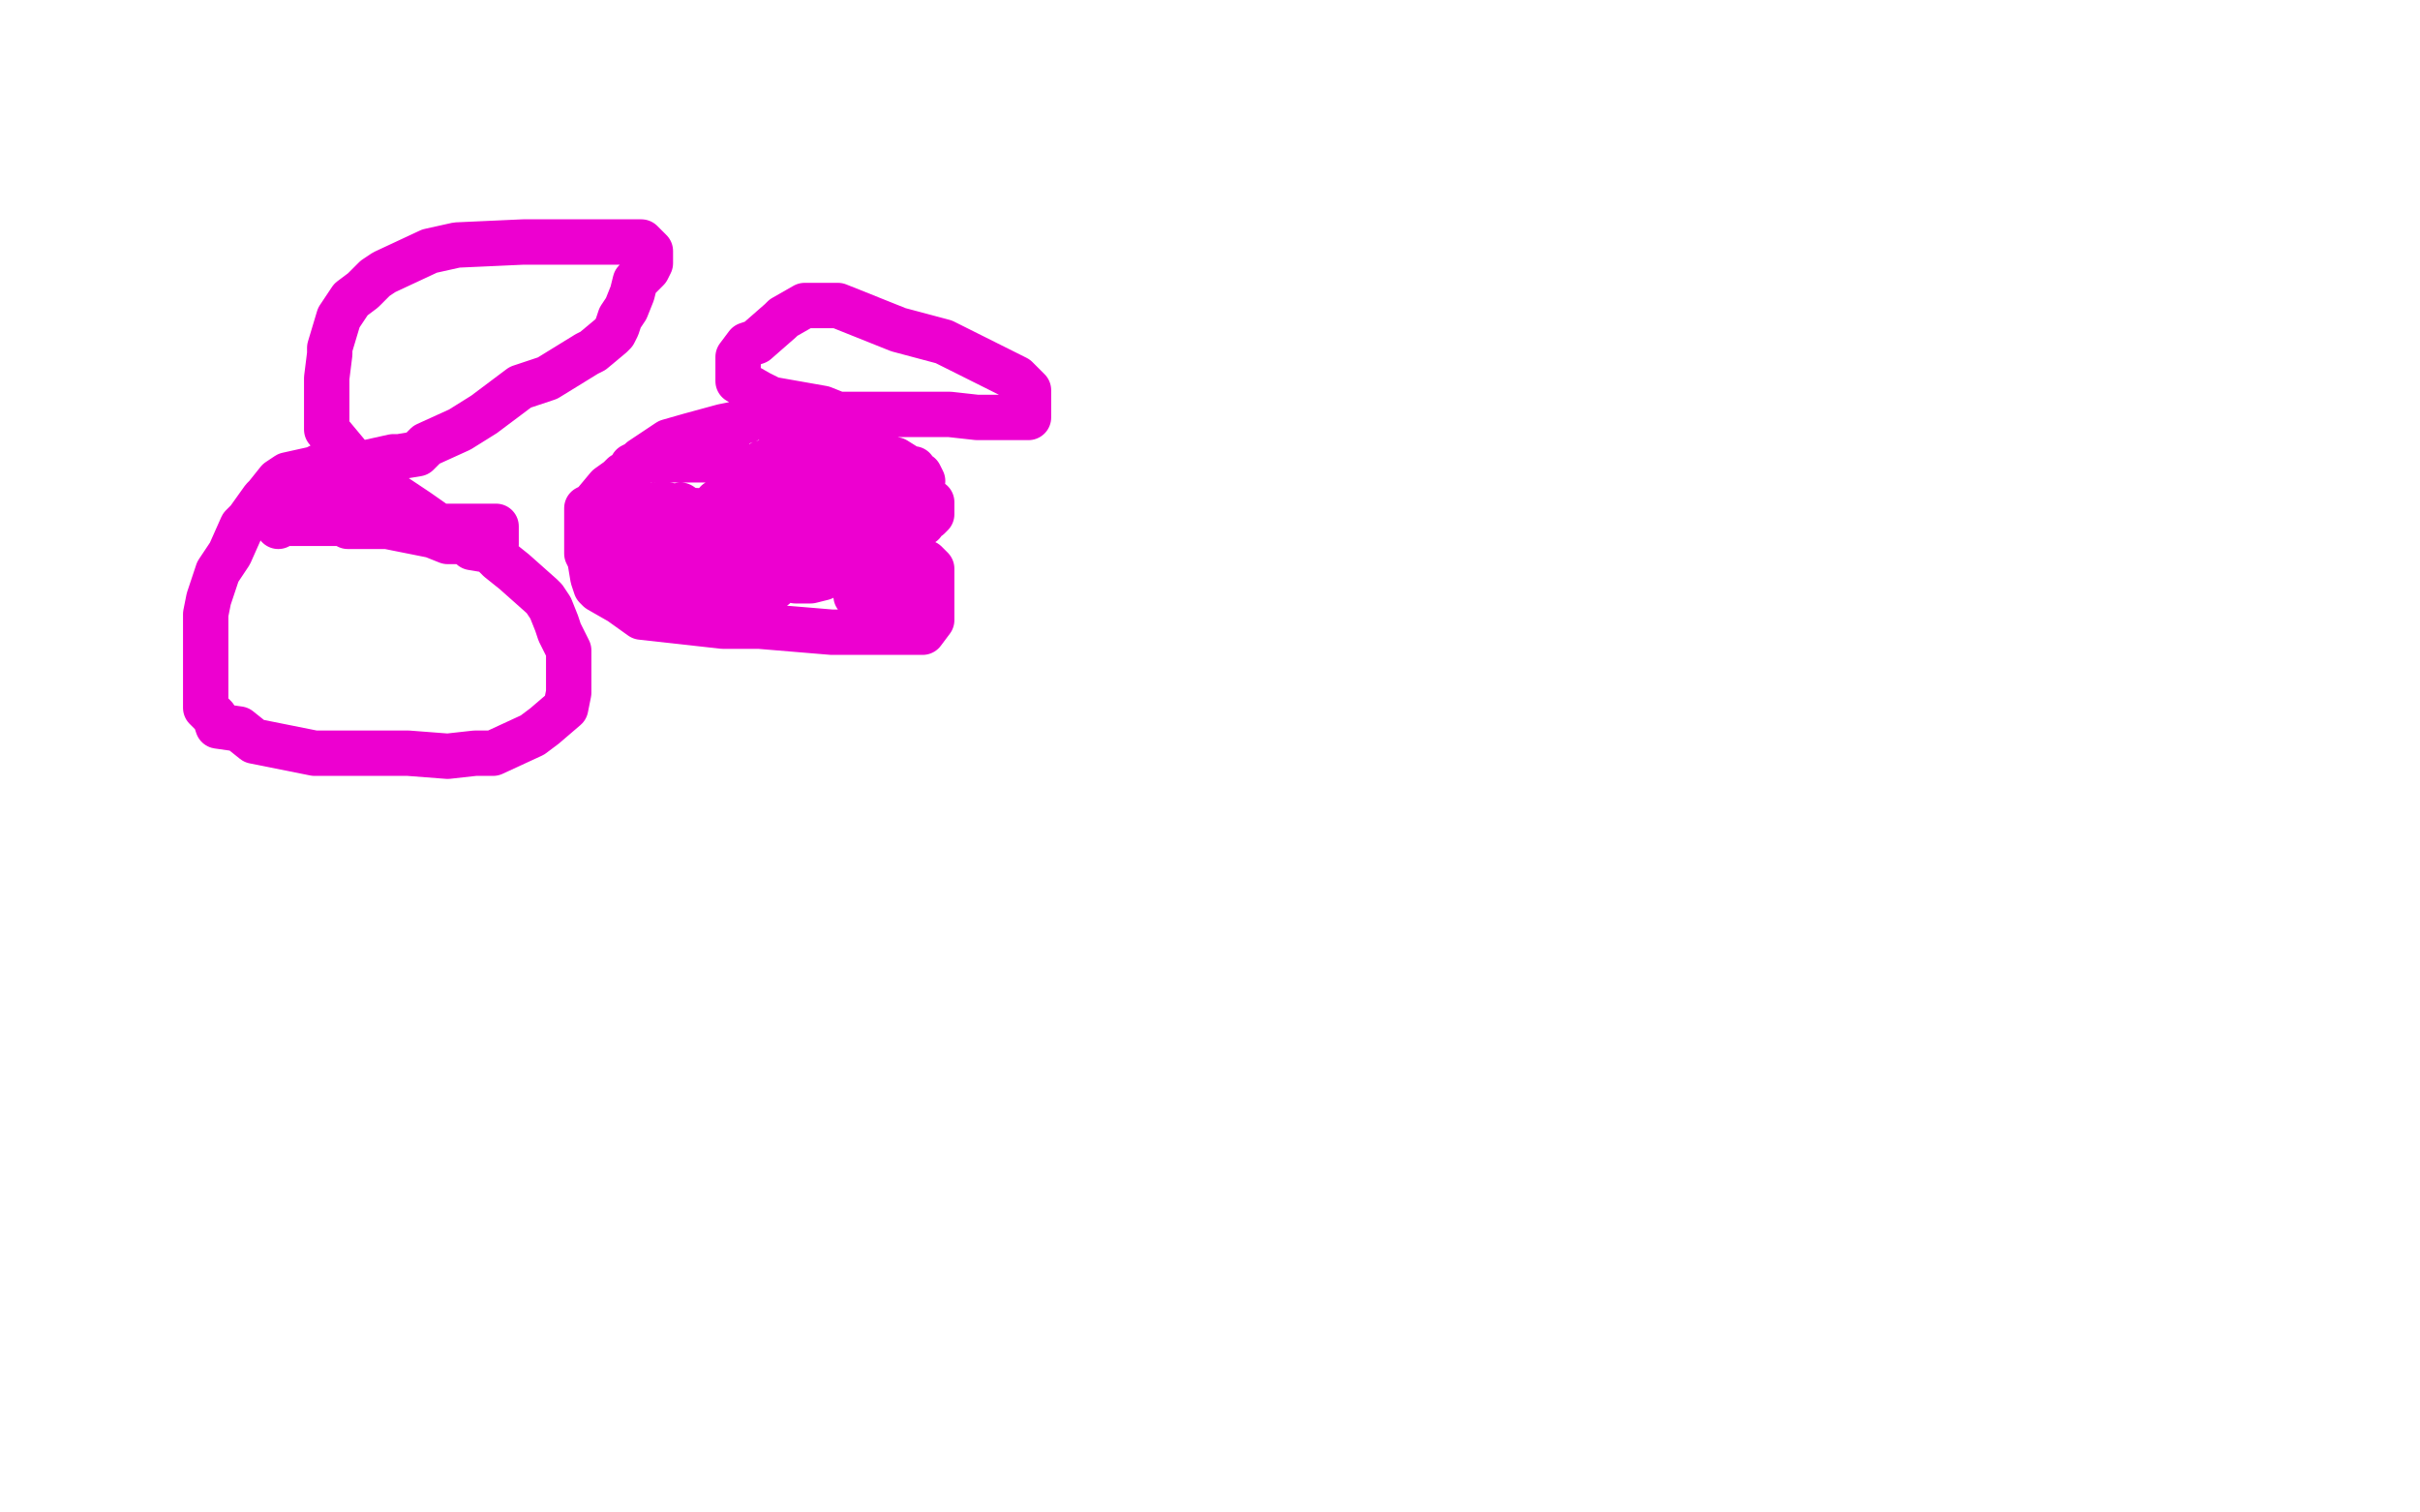
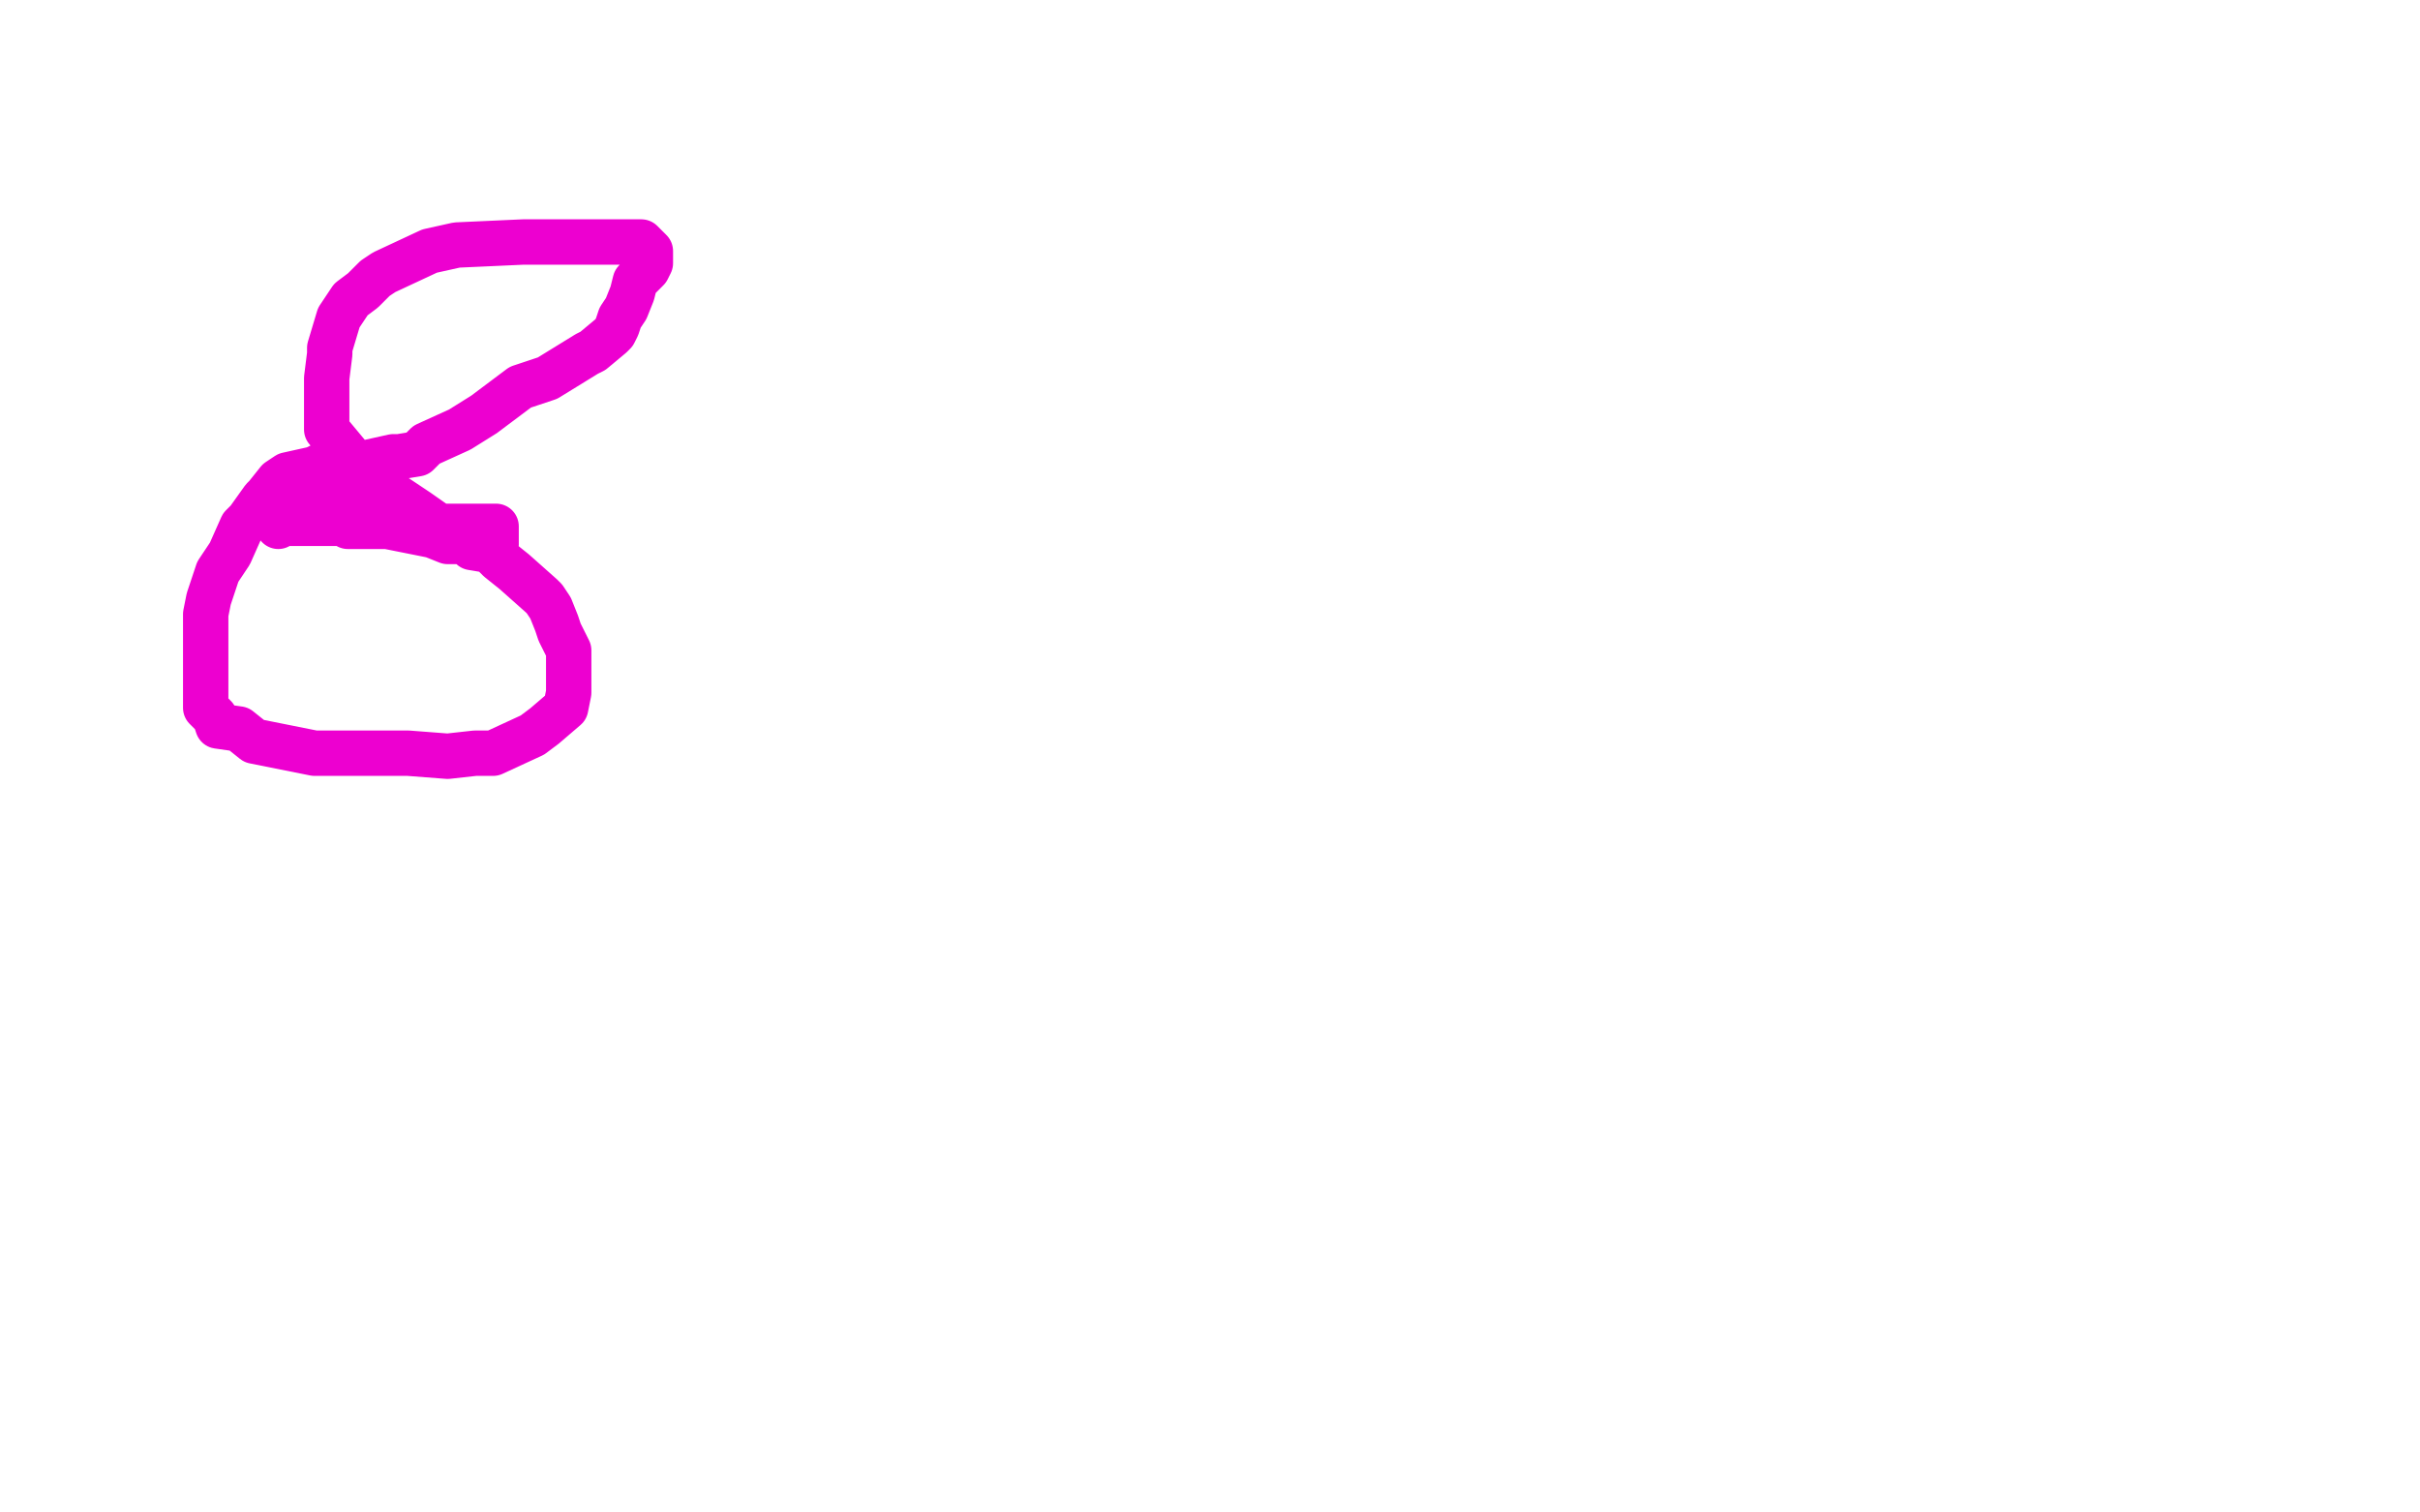
<svg xmlns="http://www.w3.org/2000/svg" width="800" height="500" version="1.1" style="stroke-antialiasing: false">
  <desc>This SVG has been created on https://colorillo.com/</desc>
  <rect x="0" y="0" width="800" height="500" style="fill: rgb(255,255,255); stroke-width:0" />
  <polyline points="92,174 92,173 92,173 96,173 96,173 100,173 100,173 113,173 113,173 123,173 123,173 143,177 143,177 148,179 154,179 156,181 162,182 165,185 170,189 179,197 180,198 182,201 184,206 185,209 188,215 188,216 188,220 188,221 188,228 188,229 187,234 180,240 176,243 163,249 157,249 148,250 135,249 114,249 104,249 84,245 79,241 72,240 71,237 68,234 68,233 68,227 68,223 68,214 68,211 68,203 69,198 72,189 76,183 80,174 82,172 87,165 88,164 92,159 95,157 104,155 108,153 119,153 121,153 130,151 132,151 138,150 141,147 152,142 160,137 172,128 181,125 194,117 196,116 202,111 203,110 204,108 205,105 207,102 209,97 210,93 213,90 214,89 215,87 215,86 215,85 215,83 212,80 208,80 187,80 173,80 151,81 142,83 127,90 124,92 120,96 116,99 112,105 109,115 109,117 108,125 108,129 108,138 108,142 118,154 123,159 138,169 148,176 151,177 152,179 158,178 163,179 164,179 164,180 164,179 164,176 164,174 158,174 140,174 129,174 115,174 114,173 114,170 114,168 114,166 109,161 108,161 106,158 104,158 101,159 100,160 100,161 100,159 100,158 100,157" style="fill: none; stroke: #ed00d0; stroke-width: 15; stroke-linejoin: round; stroke-linecap: round; stroke-antialiasing: false; stroke-antialias: 0; opacity: 1.0" />
-   <polyline points="265,157 265,161 265,161 265,163 265,163 265,171 265,171 265,176 265,176 264,183 264,183 263,187 263,187 263,190 263,190 263,191 263,192 264,192 266,192 268,192 272,191 275,189 277,188 283,188 288,186 300,186 304,186 306,186 307,187 308,188 308,189 308,194 308,198 308,203 308,205 305,209 303,209 299,209 294,209 284,209 275,209 251,207 239,207 212,204 205,199 198,195 197,194 196,191 195,185 194,183 194,177 194,173 194,168 196,167 201,161 208,156 212,152 221,146 228,144 239,141 244,140 252,137 258,137 276,137 288,137 314,137 323,138 333,138 336,138 337,138 338,138 340,138 340,137 340,129 336,125 312,113 297,109 277,101 271,101 266,101 259,105 258,106 250,113 247,114 244,118 244,119 244,120 244,121 244,123 244,126 251,130 255,132 272,135 277,137 288,137 289,137 290,138 290,141 288,149 286,153 284,156 280,161 279,164 272,171 268,174 266,176 265,177 266,175 268,175 273,172 274,171 275,170 276,169 276,165 276,164 264,157 256,156 236,152 229,152 217,152 213,152 211,153 209,154 208,156 206,157 205,158 204,160 204,161 204,163 207,165 213,168 234,169 244,169 260,169 264,169 267,168 268,167 270,165 271,164 275,161 276,161 277,160 279,158 280,156 281,155 281,154 282,153 282,152 284,152 284,151 285,151 291,151 296,152 304,157 305,159 304,158 295,153 286,152 275,149 266,148 265,148 264,148 260,148 259,149 258,149 256,151 254,153 252,153 253,153 257,153 274,153 282,153 293,153 294,153 295,153 295,155 295,156 292,157 288,159 270,162 260,162 244,164 240,165 237,166 236,168 236,167 235,168 234,169 232,171 227,173 224,176 220,178 217,181 216,182 216,183 216,184 216,185 215,187 215,189 215,191 221,193 227,193 236,193 241,193 248,194 252,194 256,194 257,193 257,192 257,189 257,188 257,185 257,184 256,179 252,178 247,173 245,173 242,171 238,170 234,170 229,169 228,169 225,167 224,168 221,167 220,167 217,167 216,168 216,167 213,169 212,170 211,171 209,173 208,175 208,176 207,178 207,180 207,181 207,182 207,183 207,186 207,187 209,191 212,192 218,192 221,192 228,192 232,192 244,192 248,192 253,192 254,192 256,192 257,191 257,190 257,188 257,187 257,186 257,185 257,184 256,184 256,183 256,181 256,180 253,180 240,180 225,180 224,180 225,180 229,180 238,180 240,180 242,180 243,180 246,180 248,180 261,180 266,180 279,180 280,180 283,180 284,180 287,180 288,180 292,180 292,179 295,178 296,177 299,177 300,176 300,175 300,174 303,173 305,173 305,172 306,171 307,171 308,170 308,169 308,167 308,166 306,166 296,166 292,166 281,171 279,171 276,172 280,172 286,169 287,169 289,168 290,168 292,168 294,165 296,164 297,164 300,163 300,162 302,161 302,160 302,159 302,158 302,157 302,155 301,158 301,161 301,164 301,166 301,169 301,171 301,173 301,175 301,177 301,178 301,179 301,181 301,183 301,185 301,186 301,187 301,189 301,190 300,193 299,195 298,196 297,197 296,197 292,198 291,199 290,199 287,199 286,199 284,197 283,197" style="fill: none; stroke: #ed00d0; stroke-width: 15; stroke-linejoin: round; stroke-linecap: round; stroke-antialiasing: false; stroke-antialias: 0; opacity: 1.0" />
</svg>